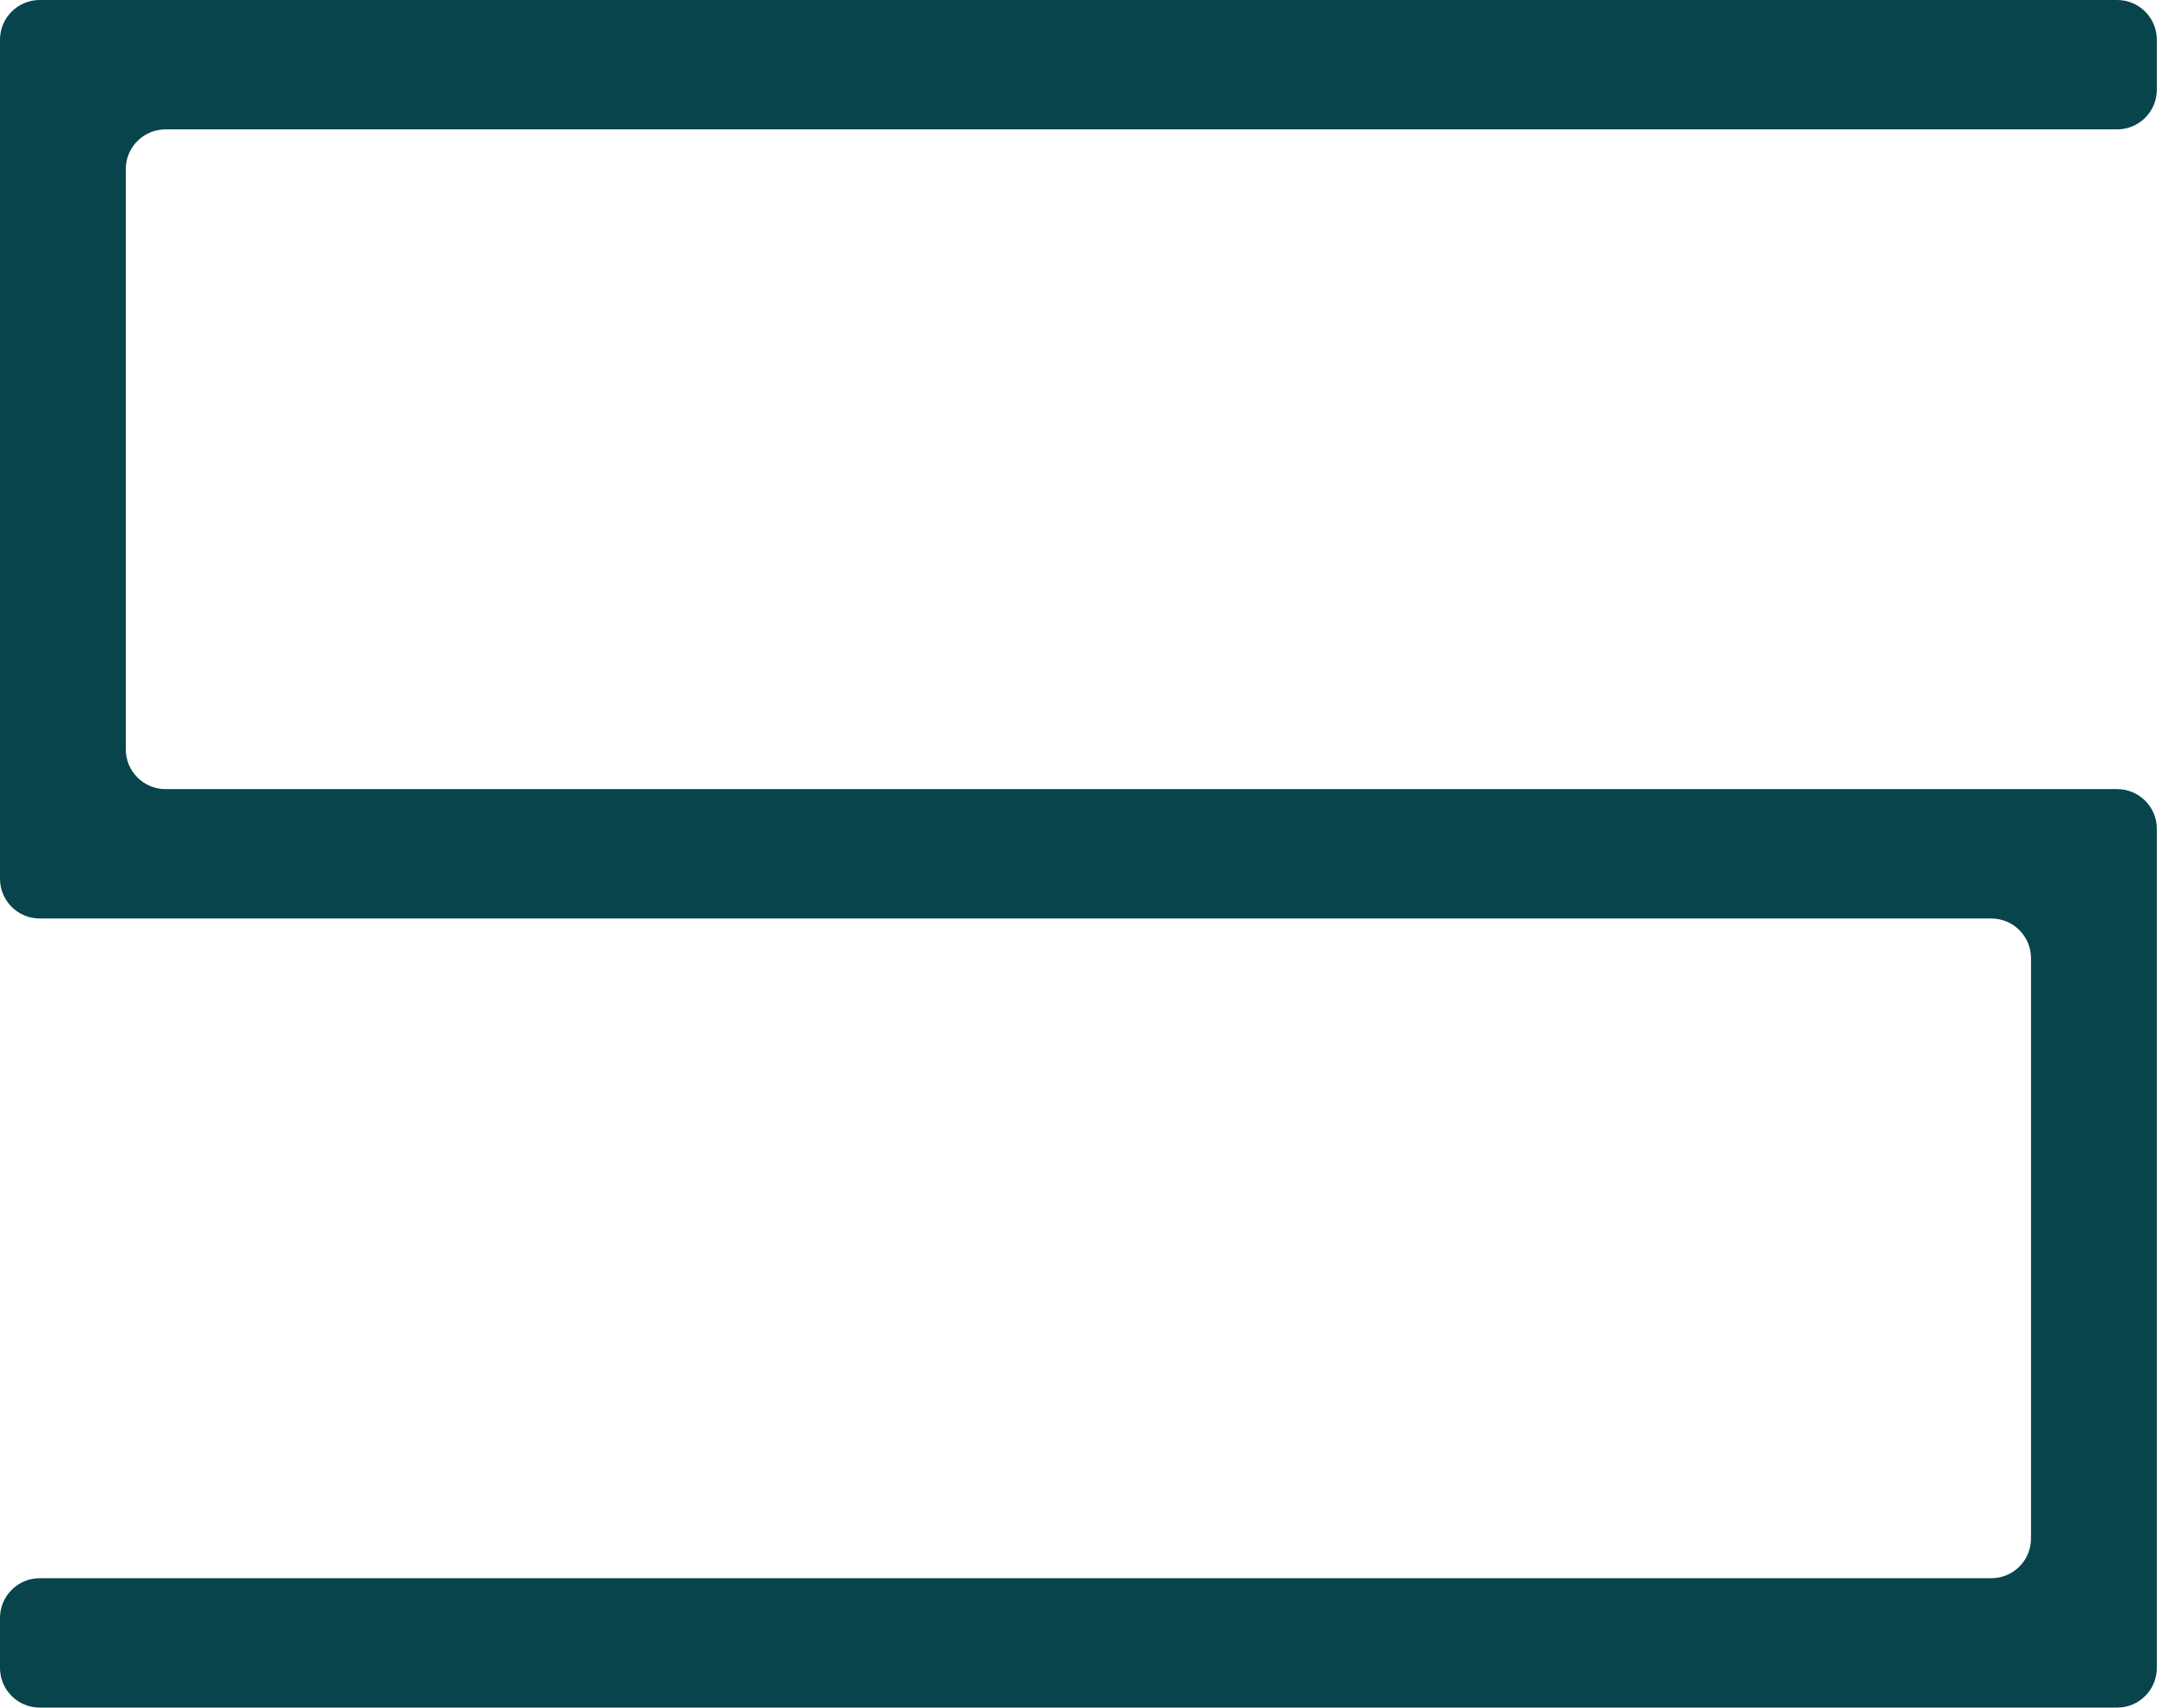
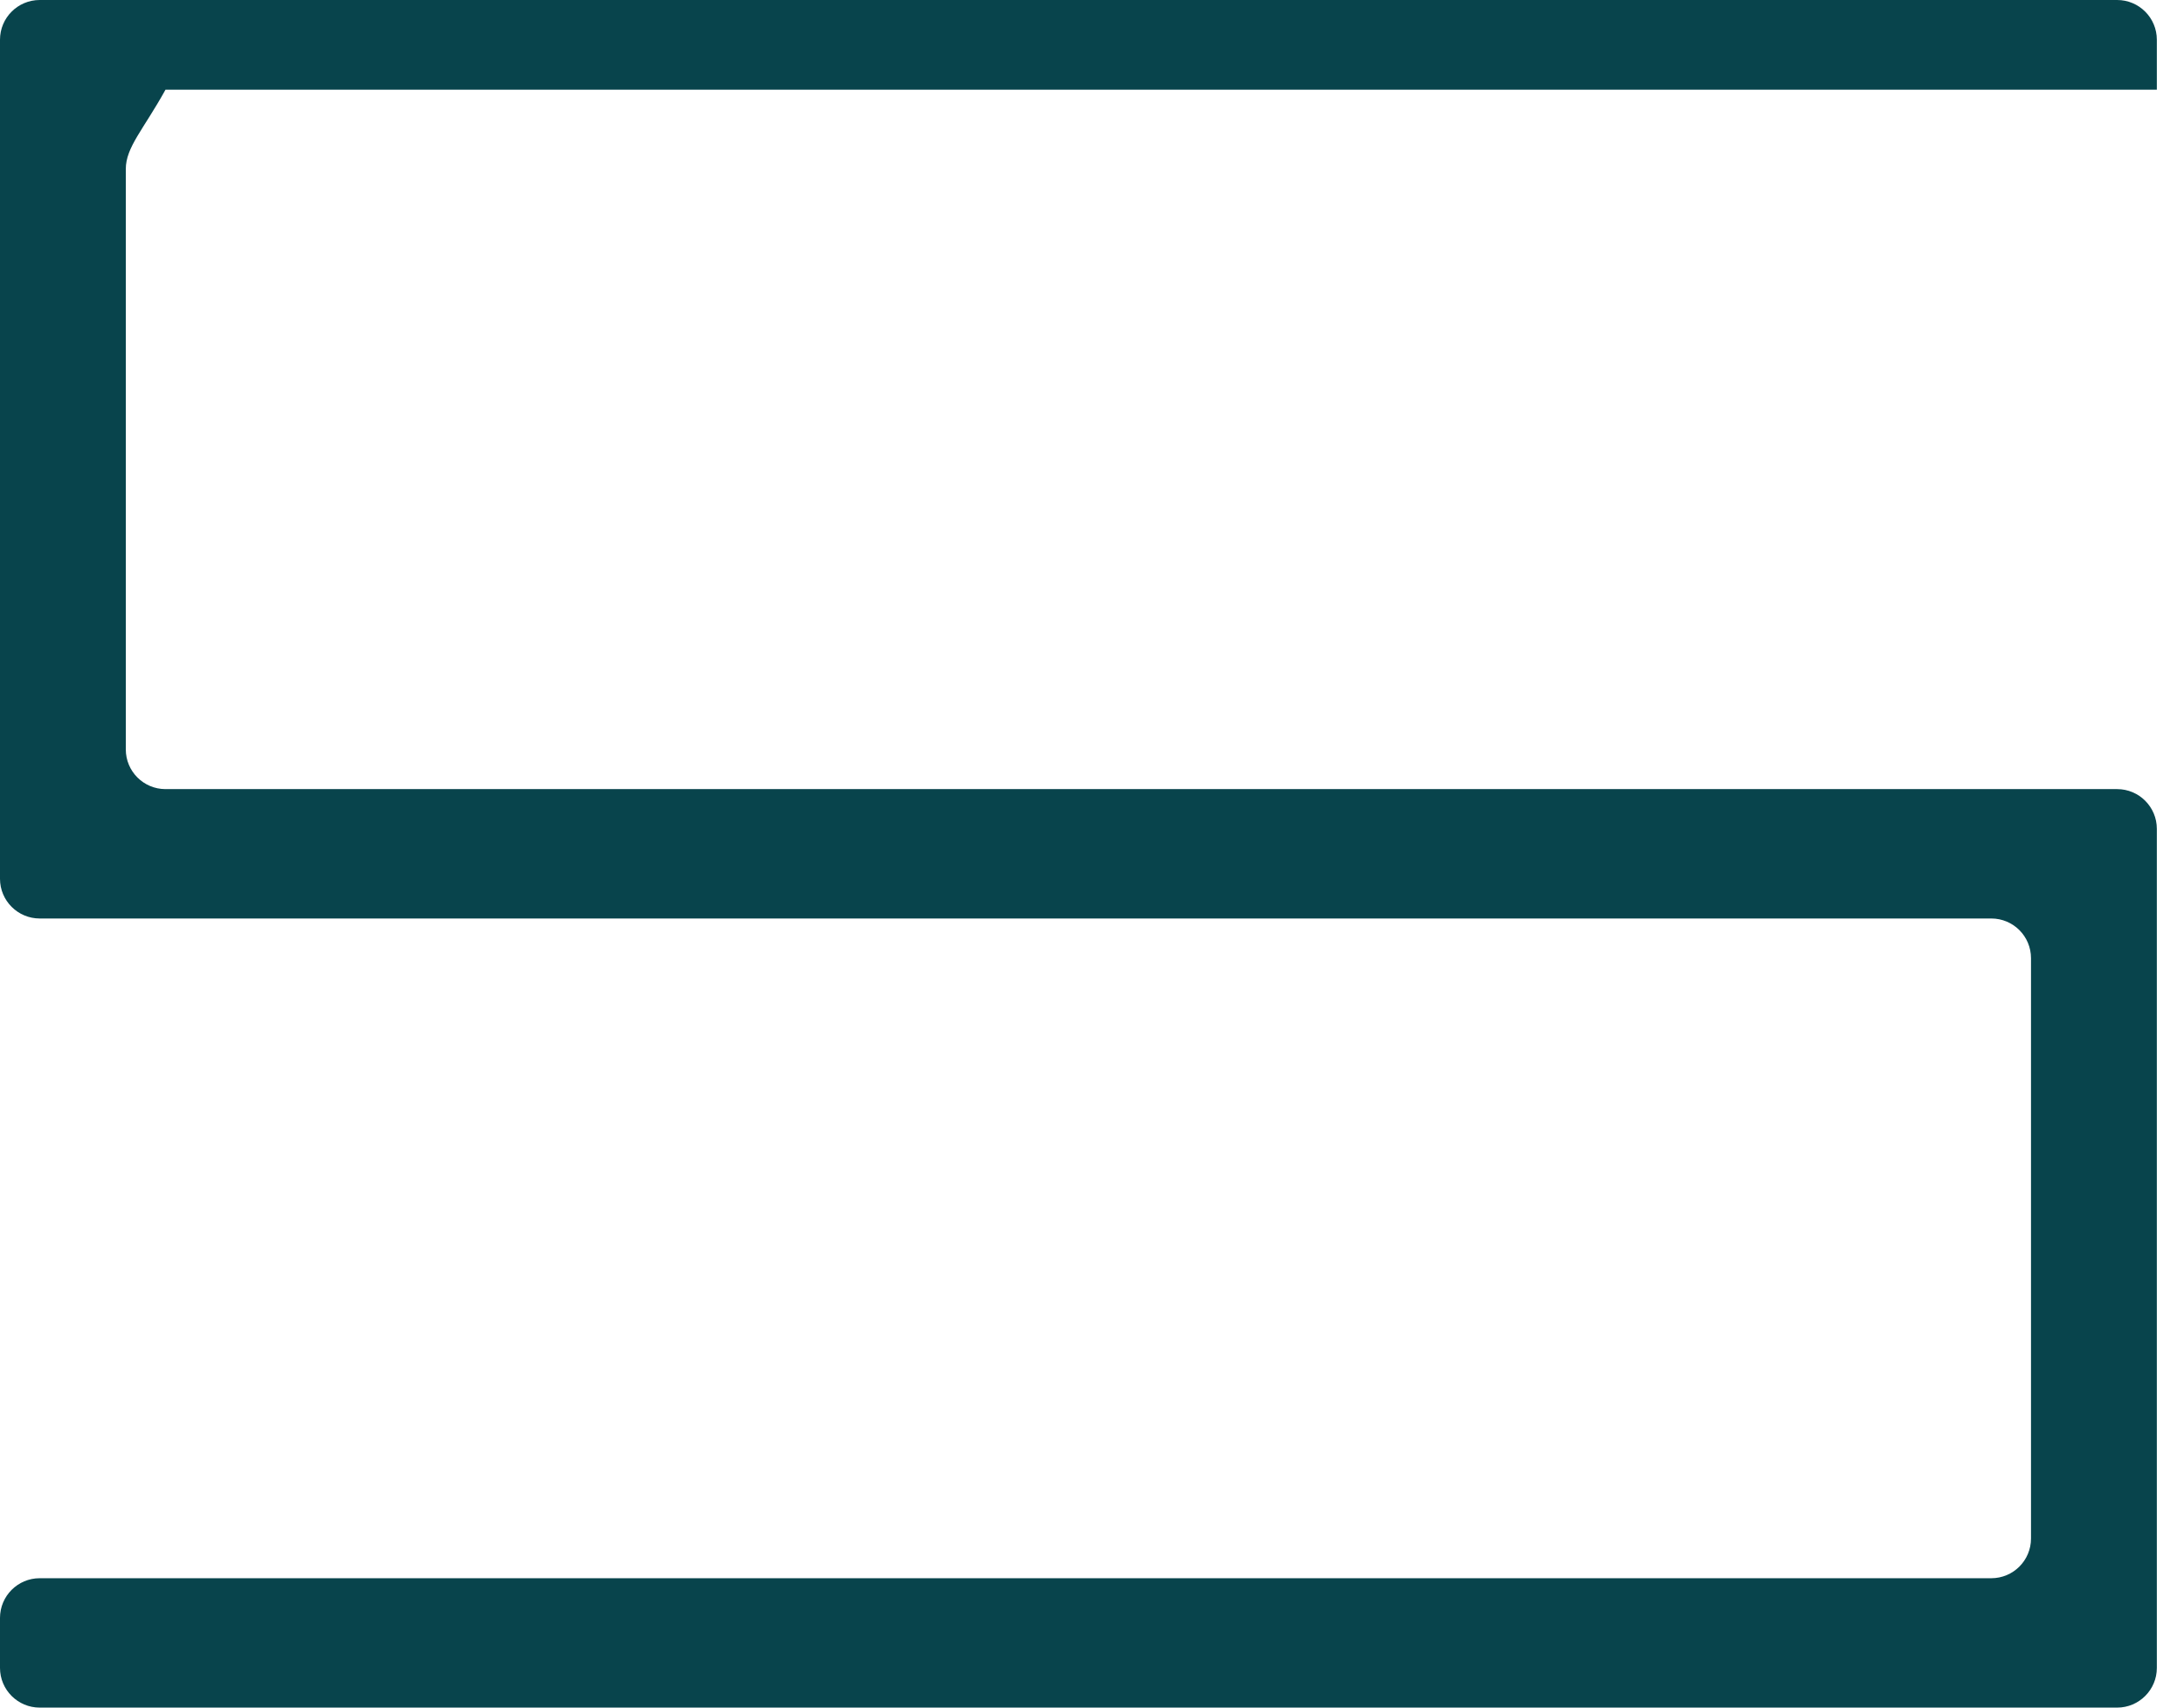
<svg xmlns="http://www.w3.org/2000/svg" width="55" height="43" viewBox="0 0 55 43" fill="none">
-   <path fill-rule="evenodd" clip-rule="evenodd" d="M0 1C0 0.448 0.448 0 1 0H53.316C53.868 0 54.316 0.448 54.316 1V2.258C54.316 2.81 53.868 3.258 53.316 3.258H4.168C3.616 3.258 3.168 3.705 3.168 4.258V18.871C3.168 19.424 3.616 19.871 4.168 19.871H51.147H53.316C53.868 19.871 54.316 20.319 54.316 20.871V23.129V39.742L54.316 40.347L54.316 42C54.316 42.552 53.868 43 53.316 43H1C0.448 43 0 42.552 0 42V40.742C0 40.19 0.448 39.742 1 39.742H50.147C50.7 39.742 51.147 39.295 51.147 38.742V24.129C51.147 23.576 50.7 23.129 50.147 23.129H1C0.448 23.129 0 22.681 0 22.129V21.733V19.871V3.258V3.165V1Z" fill="#08444C" />
+   <path fill-rule="evenodd" clip-rule="evenodd" d="M0 1C0 0.448 0.448 0 1 0H53.316C53.868 0 54.316 0.448 54.316 1V2.258H4.168C3.616 3.258 3.168 3.705 3.168 4.258V18.871C3.168 19.424 3.616 19.871 4.168 19.871H51.147H53.316C53.868 19.871 54.316 20.319 54.316 20.871V23.129V39.742L54.316 40.347L54.316 42C54.316 42.552 53.868 43 53.316 43H1C0.448 43 0 42.552 0 42V40.742C0 40.19 0.448 39.742 1 39.742H50.147C50.7 39.742 51.147 39.295 51.147 38.742V24.129C51.147 23.576 50.7 23.129 50.147 23.129H1C0.448 23.129 0 22.681 0 22.129V21.733V19.871V3.258V3.165V1Z" fill="#08444C" />
</svg>